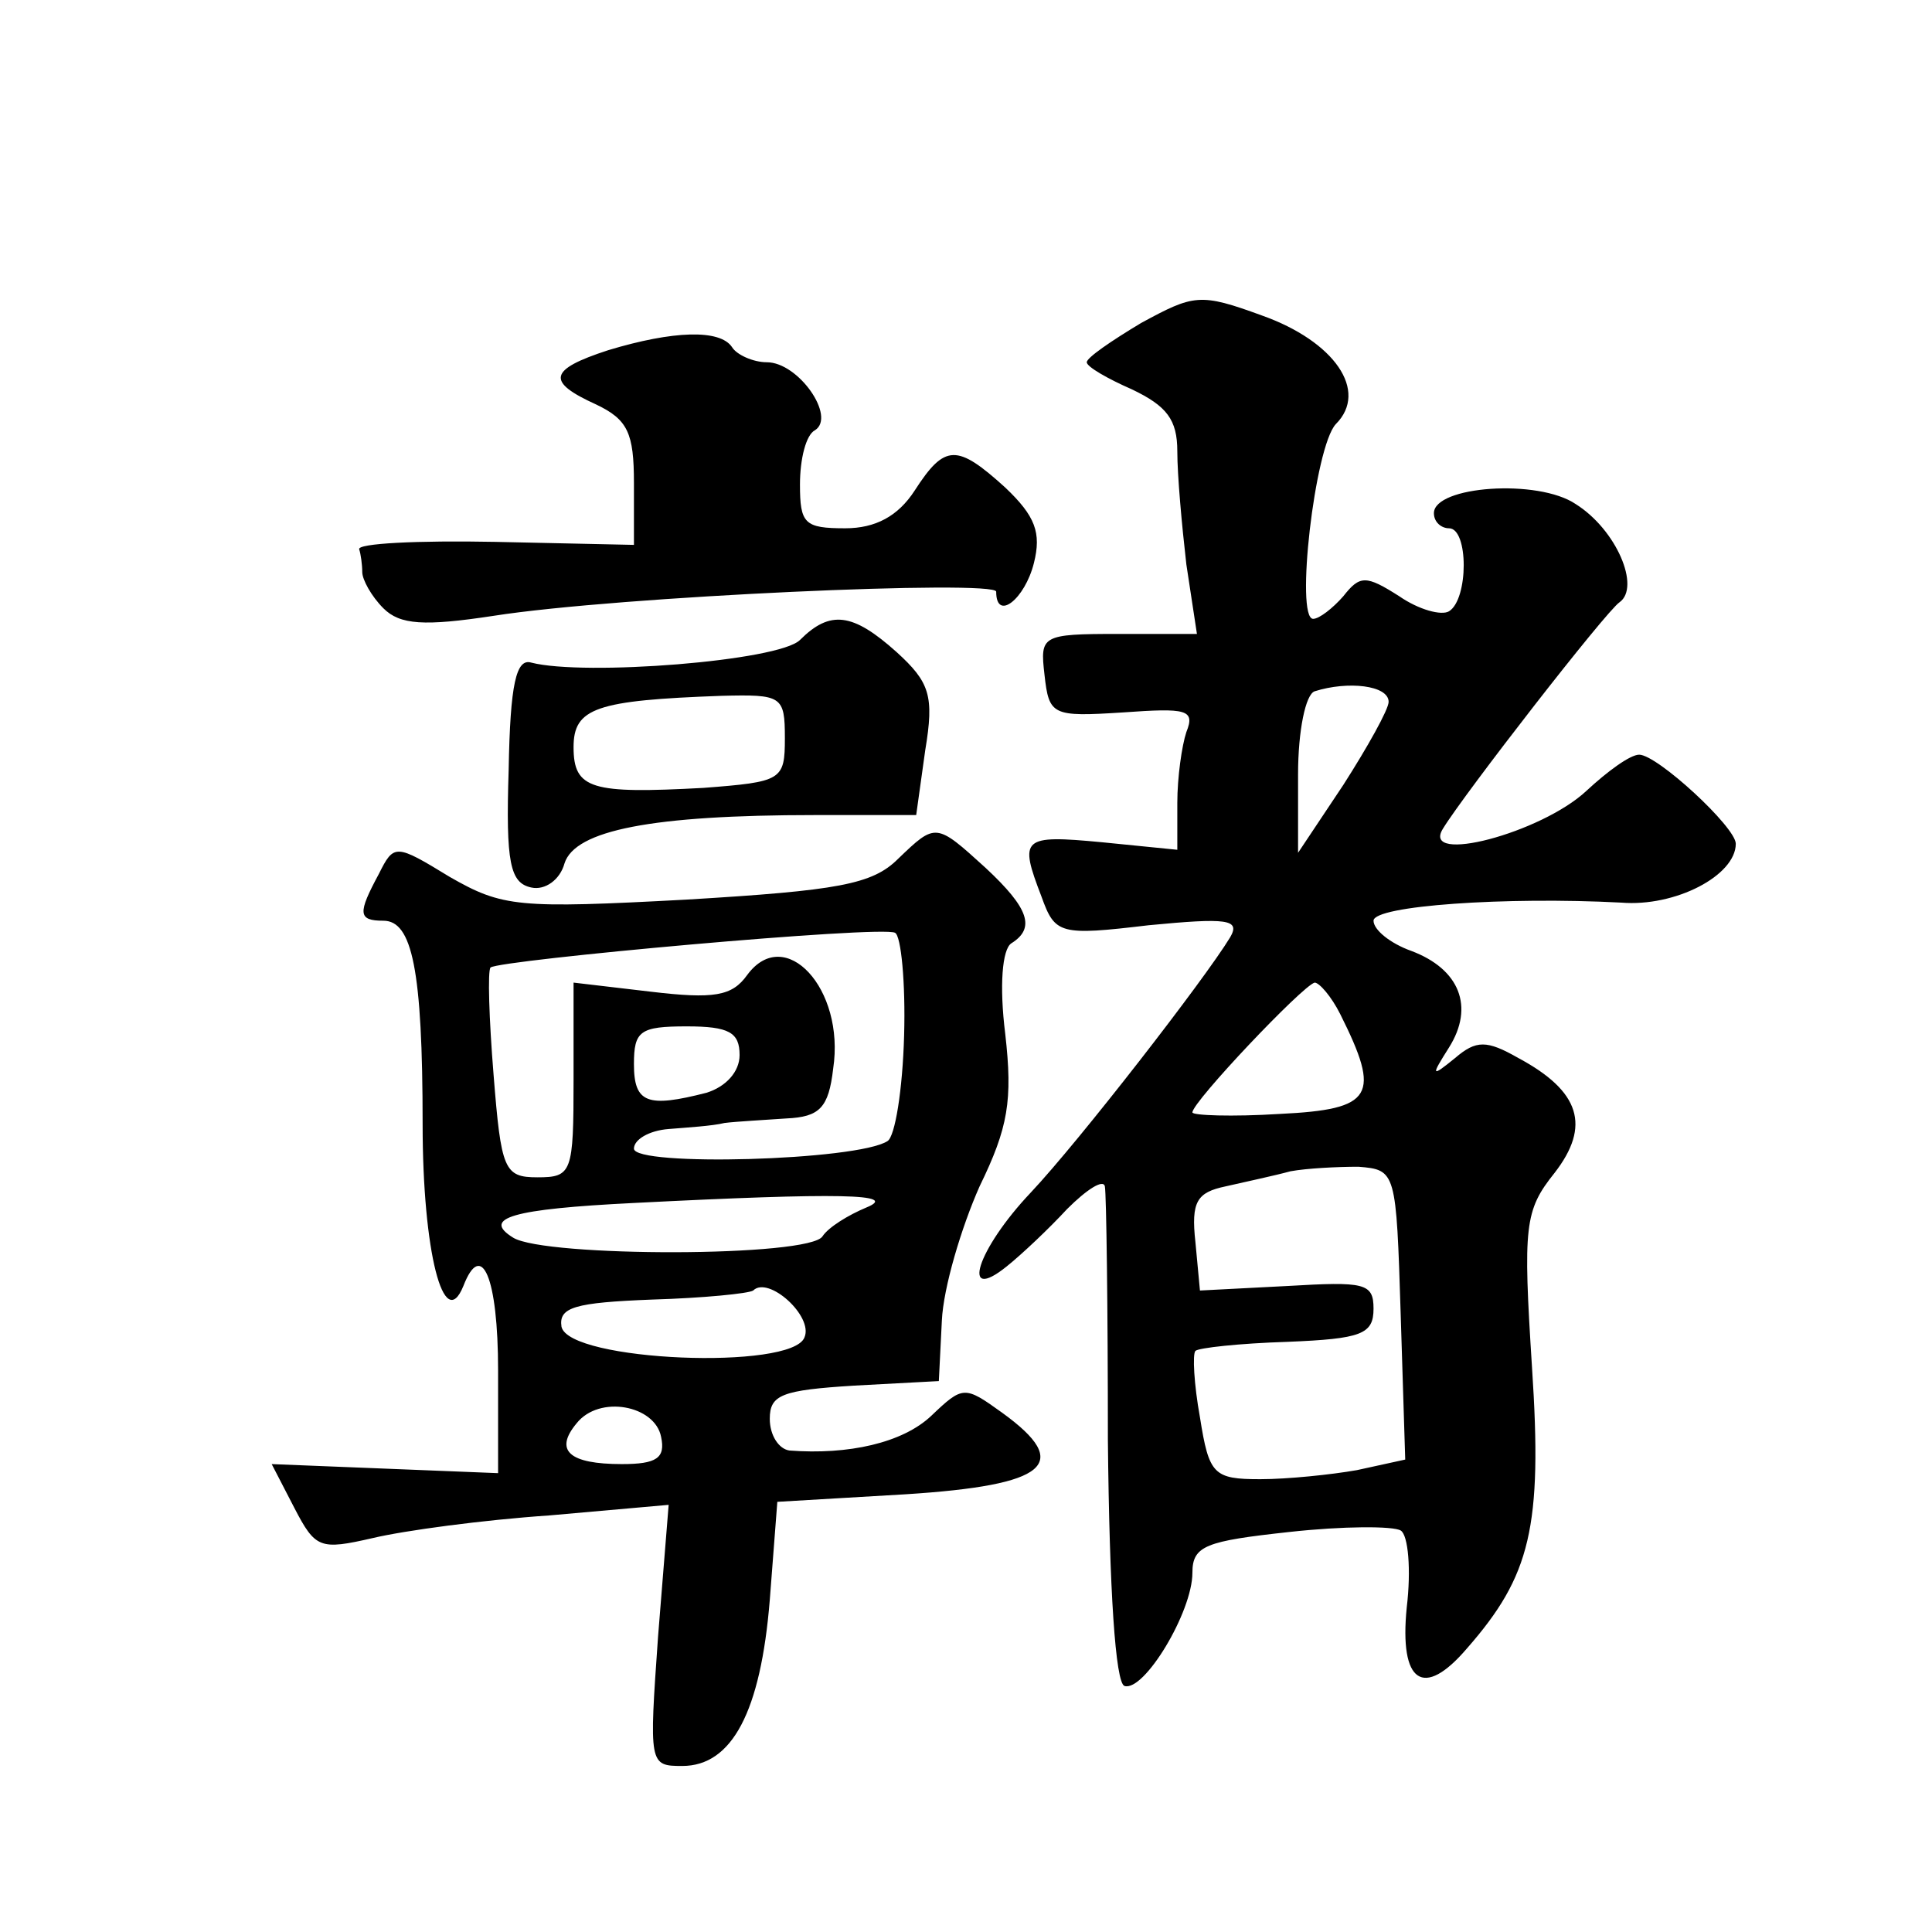
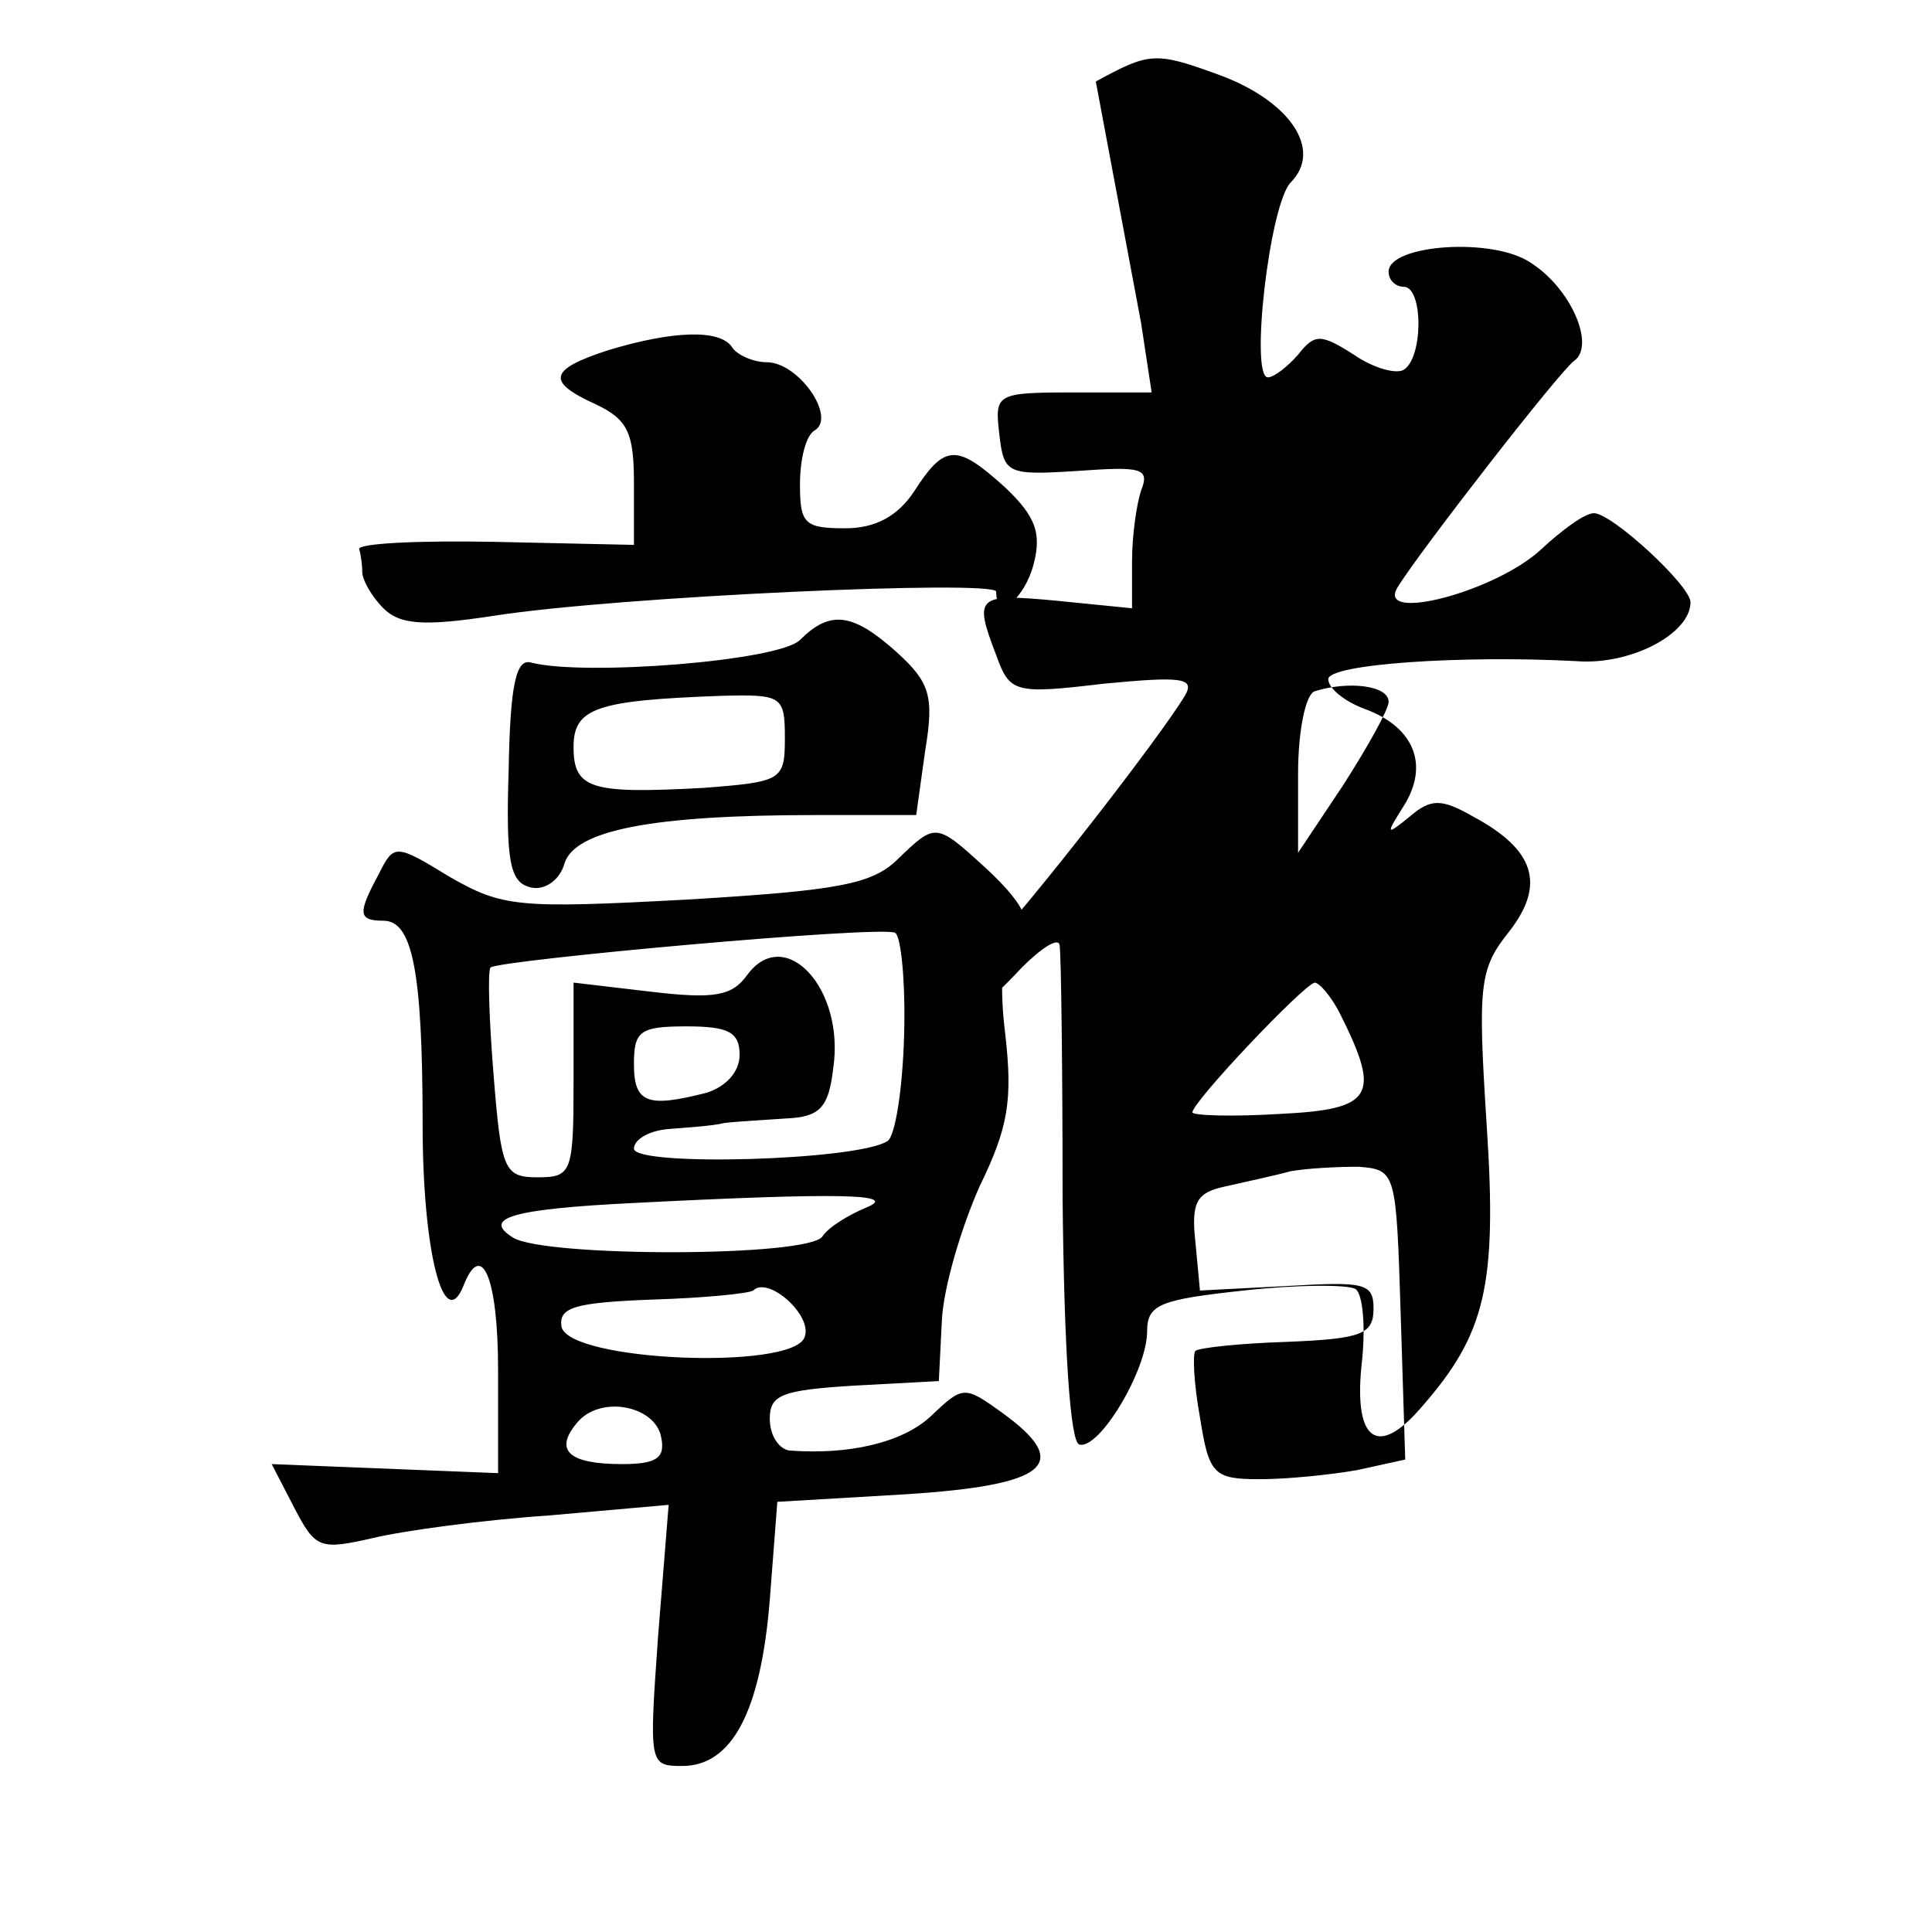
<svg xmlns="http://www.w3.org/2000/svg" version="1.0" width="128pt" height="128pt" viewBox="0 0 128 128" preserveAspectRatio="xMidYMid meet">
  <g transform="translate(0,128) scale(0.1,-0.1)" fill="#0" stroke="none">
-     <path d="M756 1066 c-20 -12 -36 -23 -36 -26 0 -3 14 -11 30 -18 23 -11 30 -20 30 -41 0 -16 3 -49 6 -75 l7 -46 -52 0 c-51 0 -52 -1 -49 -27 3 -27 5 -28 52 -25 42 3 48 2 42 -13 -3 -9 -6 -30 -6 -47 l0 -31 -50 5 c-53 5 -55 3 -40 -36 9 -25 12 -26 71 -19 52 5 61 4 54 -8 -17 -28 -100 -135 -132 -169 -36 -38 -47 -74 -16 -49 10 8 28 25 40 38 13 13 24 20 25 15 1 -5 2 -81 2 -168 1 -100 5 -161 11 -163 13 -4 45 49 45 75 0 18 9 21 64 27 36 4 69 4 74 1 5 -3 7 -26 4 -51 -5 -50 11 -61 40 -27 42 48 50 80 43 186 -6 94 -5 104 15 129 24 31 17 54 -24 76 -21 12 -28 12 -42 0 -16 -13 -16 -12 -4 7 17 27 7 52 -25 64 -14 5 -25 14 -25 20 0 10 88 16 164 12 36 -3 76 18 76 39 0 11 -52 59 -64 59 -6 0 -21 -11 -35 -24 -30 -28 -110 -49 -95 -25 14 23 108 144 117 150 14 10 -2 48 -29 65 -25 17 -94 12 -94 -6 0 -6 5 -10 10 -10 13 0 13 -47 0 -55 -5 -3 -20 1 -33 10 -22 14 -26 14 -37 0 -7 -8 -16 -15 -20 -15 -12 0 1 114 15 129 22 22 -1 55 -49 72 -41 15 -45 14 -80 -5z m164 -251 c0 -5 -14 -30 -30 -55 l-30 -45 0 52 c0 29 5 53 11 55 22 7 49 4 49 -7z m-32 -207 c27 -54 22 -63 -40 -66 -32 -2 -58 -1 -58 1 0 7 73 84 81 86 3 0 11 -9 17 -21z m40 -199 l3 -96 -32 -7 c-17 -3 -46 -6 -64 -6 -31 0 -34 3 -40 41 -4 22 -5 42 -3 44 2 2 29 5 61 6 49 2 57 5 57 22 0 17 -6 18 -57 15 l-58 -3 -3 32 c-3 27 1 33 20 37 13 3 32 7 43 10 11 2 31 3 45 3 25 -2 25 -3 28 -98z M403 1048 c-40 -13 -41 -21 -8 -36 21 -10 25 -19 25 -52 l0 -41 -92 2 c-51 1 -92 -1 -90 -5 1 -3 2 -10 2 -15 0 -5 6 -16 14 -24 11 -11 27 -12 73 -5 83 13 333 24 333 16 0 -20 19 -5 25 19 5 20 1 31 -19 50 -32 29 -40 29 -60 -2 -11 -17 -26 -25 -46 -25 -27 0 -30 3 -30 29 0 17 4 33 10 36 14 9 -11 45 -32 45 -9 0 -20 5 -23 10 -8 12 -39 11 -82 -2z M530 856 c-14 -14 -143 -24 -178 -15 -10 3 -14 -14 -15 -71 -2 -62 1 -75 15 -78 9 -2 19 5 22 16 7 22 58 32 166 32 l67 0 6 43 c6 36 3 45 -19 65 -29 26 -44 28 -64 8z m-10 -65 c0 -28 -2 -29 -54 -33 -74 -4 -86 -1 -86 27 0 26 15 31 98 34 40 1 42 0 42 -28z M595 711 c-17 -17 -40 -21 -140 -27 -112 -6 -122 -5 -157 15 -36 22 -37 22 -47 2 -14 -26 -14 -31 3 -31 19 0 26 -32 26 -135 0 -84 14 -139 27 -107 12 31 23 6 23 -56 l0 -68 -75 3 -75 3 15 -29 c14 -27 17 -28 52 -20 21 5 73 12 117 15 l79 7 -7 -87 c-6 -85 -6 -86 16 -86 33 0 52 36 58 110 l5 65 85 5 c94 6 111 20 64 54 -25 18 -26 18 -47 -2 -19 -18 -55 -26 -94 -23 -7 1 -13 10 -13 21 0 16 8 19 56 22 l56 3 2 40 c1 22 13 62 25 89 19 39 22 57 17 101 -4 32 -2 56 4 60 16 10 12 23 -17 50 -33 30 -33 30 -58 6z m4 -117 c-1 -36 -6 -67 -11 -70 -20 -13 -168 -17 -168 -5 0 6 10 12 23 13 12 1 29 2 37 4 8 1 27 2 41 3 22 1 28 7 31 33 8 53 -32 96 -57 62 -10 -14 -22 -16 -64 -11 l-51 6 0 -64 c0 -62 -1 -65 -24 -65 -22 0 -24 5 -29 68 -3 37 -4 69 -2 71 6 5 259 28 268 23 4 -2 7 -33 6 -68z m-109 -13 c0 -11 -9 -21 -22 -25 -39 -10 -48 -7 -48 19 0 22 4 25 35 25 28 0 35 -4 35 -19z m84 -101 c-12 -5 -25 -13 -29 -19 -8 -14 -184 -14 -205 -1 -21 13 -1 19 80 23 137 7 176 6 154 -3z m-41 -86 c-8 -22 -156 -16 -161 7 -2 13 9 16 60 18 34 1 64 4 67 6 10 10 40 -17 34 -31z m-95 -66 c3 -14 -3 -18 -26 -18 -35 0 -45 9 -30 27 15 19 52 12 56 -9z" />
+     <path d="M756 1066 l7 -46 -52 0 c-51 0 -52 -1 -49 -27 3 -27 5 -28 52 -25 42 3 48 2 42 -13 -3 -9 -6 -30 -6 -47 l0 -31 -50 5 c-53 5 -55 3 -40 -36 9 -25 12 -26 71 -19 52 5 61 4 54 -8 -17 -28 -100 -135 -132 -169 -36 -38 -47 -74 -16 -49 10 8 28 25 40 38 13 13 24 20 25 15 1 -5 2 -81 2 -168 1 -100 5 -161 11 -163 13 -4 45 49 45 75 0 18 9 21 64 27 36 4 69 4 74 1 5 -3 7 -26 4 -51 -5 -50 11 -61 40 -27 42 48 50 80 43 186 -6 94 -5 104 15 129 24 31 17 54 -24 76 -21 12 -28 12 -42 0 -16 -13 -16 -12 -4 7 17 27 7 52 -25 64 -14 5 -25 14 -25 20 0 10 88 16 164 12 36 -3 76 18 76 39 0 11 -52 59 -64 59 -6 0 -21 -11 -35 -24 -30 -28 -110 -49 -95 -25 14 23 108 144 117 150 14 10 -2 48 -29 65 -25 17 -94 12 -94 -6 0 -6 5 -10 10 -10 13 0 13 -47 0 -55 -5 -3 -20 1 -33 10 -22 14 -26 14 -37 0 -7 -8 -16 -15 -20 -15 -12 0 1 114 15 129 22 22 -1 55 -49 72 -41 15 -45 14 -80 -5z m164 -251 c0 -5 -14 -30 -30 -55 l-30 -45 0 52 c0 29 5 53 11 55 22 7 49 4 49 -7z m-32 -207 c27 -54 22 -63 -40 -66 -32 -2 -58 -1 -58 1 0 7 73 84 81 86 3 0 11 -9 17 -21z m40 -199 l3 -96 -32 -7 c-17 -3 -46 -6 -64 -6 -31 0 -34 3 -40 41 -4 22 -5 42 -3 44 2 2 29 5 61 6 49 2 57 5 57 22 0 17 -6 18 -57 15 l-58 -3 -3 32 c-3 27 1 33 20 37 13 3 32 7 43 10 11 2 31 3 45 3 25 -2 25 -3 28 -98z M403 1048 c-40 -13 -41 -21 -8 -36 21 -10 25 -19 25 -52 l0 -41 -92 2 c-51 1 -92 -1 -90 -5 1 -3 2 -10 2 -15 0 -5 6 -16 14 -24 11 -11 27 -12 73 -5 83 13 333 24 333 16 0 -20 19 -5 25 19 5 20 1 31 -19 50 -32 29 -40 29 -60 -2 -11 -17 -26 -25 -46 -25 -27 0 -30 3 -30 29 0 17 4 33 10 36 14 9 -11 45 -32 45 -9 0 -20 5 -23 10 -8 12 -39 11 -82 -2z M530 856 c-14 -14 -143 -24 -178 -15 -10 3 -14 -14 -15 -71 -2 -62 1 -75 15 -78 9 -2 19 5 22 16 7 22 58 32 166 32 l67 0 6 43 c6 36 3 45 -19 65 -29 26 -44 28 -64 8z m-10 -65 c0 -28 -2 -29 -54 -33 -74 -4 -86 -1 -86 27 0 26 15 31 98 34 40 1 42 0 42 -28z M595 711 c-17 -17 -40 -21 -140 -27 -112 -6 -122 -5 -157 15 -36 22 -37 22 -47 2 -14 -26 -14 -31 3 -31 19 0 26 -32 26 -135 0 -84 14 -139 27 -107 12 31 23 6 23 -56 l0 -68 -75 3 -75 3 15 -29 c14 -27 17 -28 52 -20 21 5 73 12 117 15 l79 7 -7 -87 c-6 -85 -6 -86 16 -86 33 0 52 36 58 110 l5 65 85 5 c94 6 111 20 64 54 -25 18 -26 18 -47 -2 -19 -18 -55 -26 -94 -23 -7 1 -13 10 -13 21 0 16 8 19 56 22 l56 3 2 40 c1 22 13 62 25 89 19 39 22 57 17 101 -4 32 -2 56 4 60 16 10 12 23 -17 50 -33 30 -33 30 -58 6z m4 -117 c-1 -36 -6 -67 -11 -70 -20 -13 -168 -17 -168 -5 0 6 10 12 23 13 12 1 29 2 37 4 8 1 27 2 41 3 22 1 28 7 31 33 8 53 -32 96 -57 62 -10 -14 -22 -16 -64 -11 l-51 6 0 -64 c0 -62 -1 -65 -24 -65 -22 0 -24 5 -29 68 -3 37 -4 69 -2 71 6 5 259 28 268 23 4 -2 7 -33 6 -68z m-109 -13 c0 -11 -9 -21 -22 -25 -39 -10 -48 -7 -48 19 0 22 4 25 35 25 28 0 35 -4 35 -19z m84 -101 c-12 -5 -25 -13 -29 -19 -8 -14 -184 -14 -205 -1 -21 13 -1 19 80 23 137 7 176 6 154 -3z m-41 -86 c-8 -22 -156 -16 -161 7 -2 13 9 16 60 18 34 1 64 4 67 6 10 10 40 -17 34 -31z m-95 -66 c3 -14 -3 -18 -26 -18 -35 0 -45 9 -30 27 15 19 52 12 56 -9z" />
  </g>
</svg>